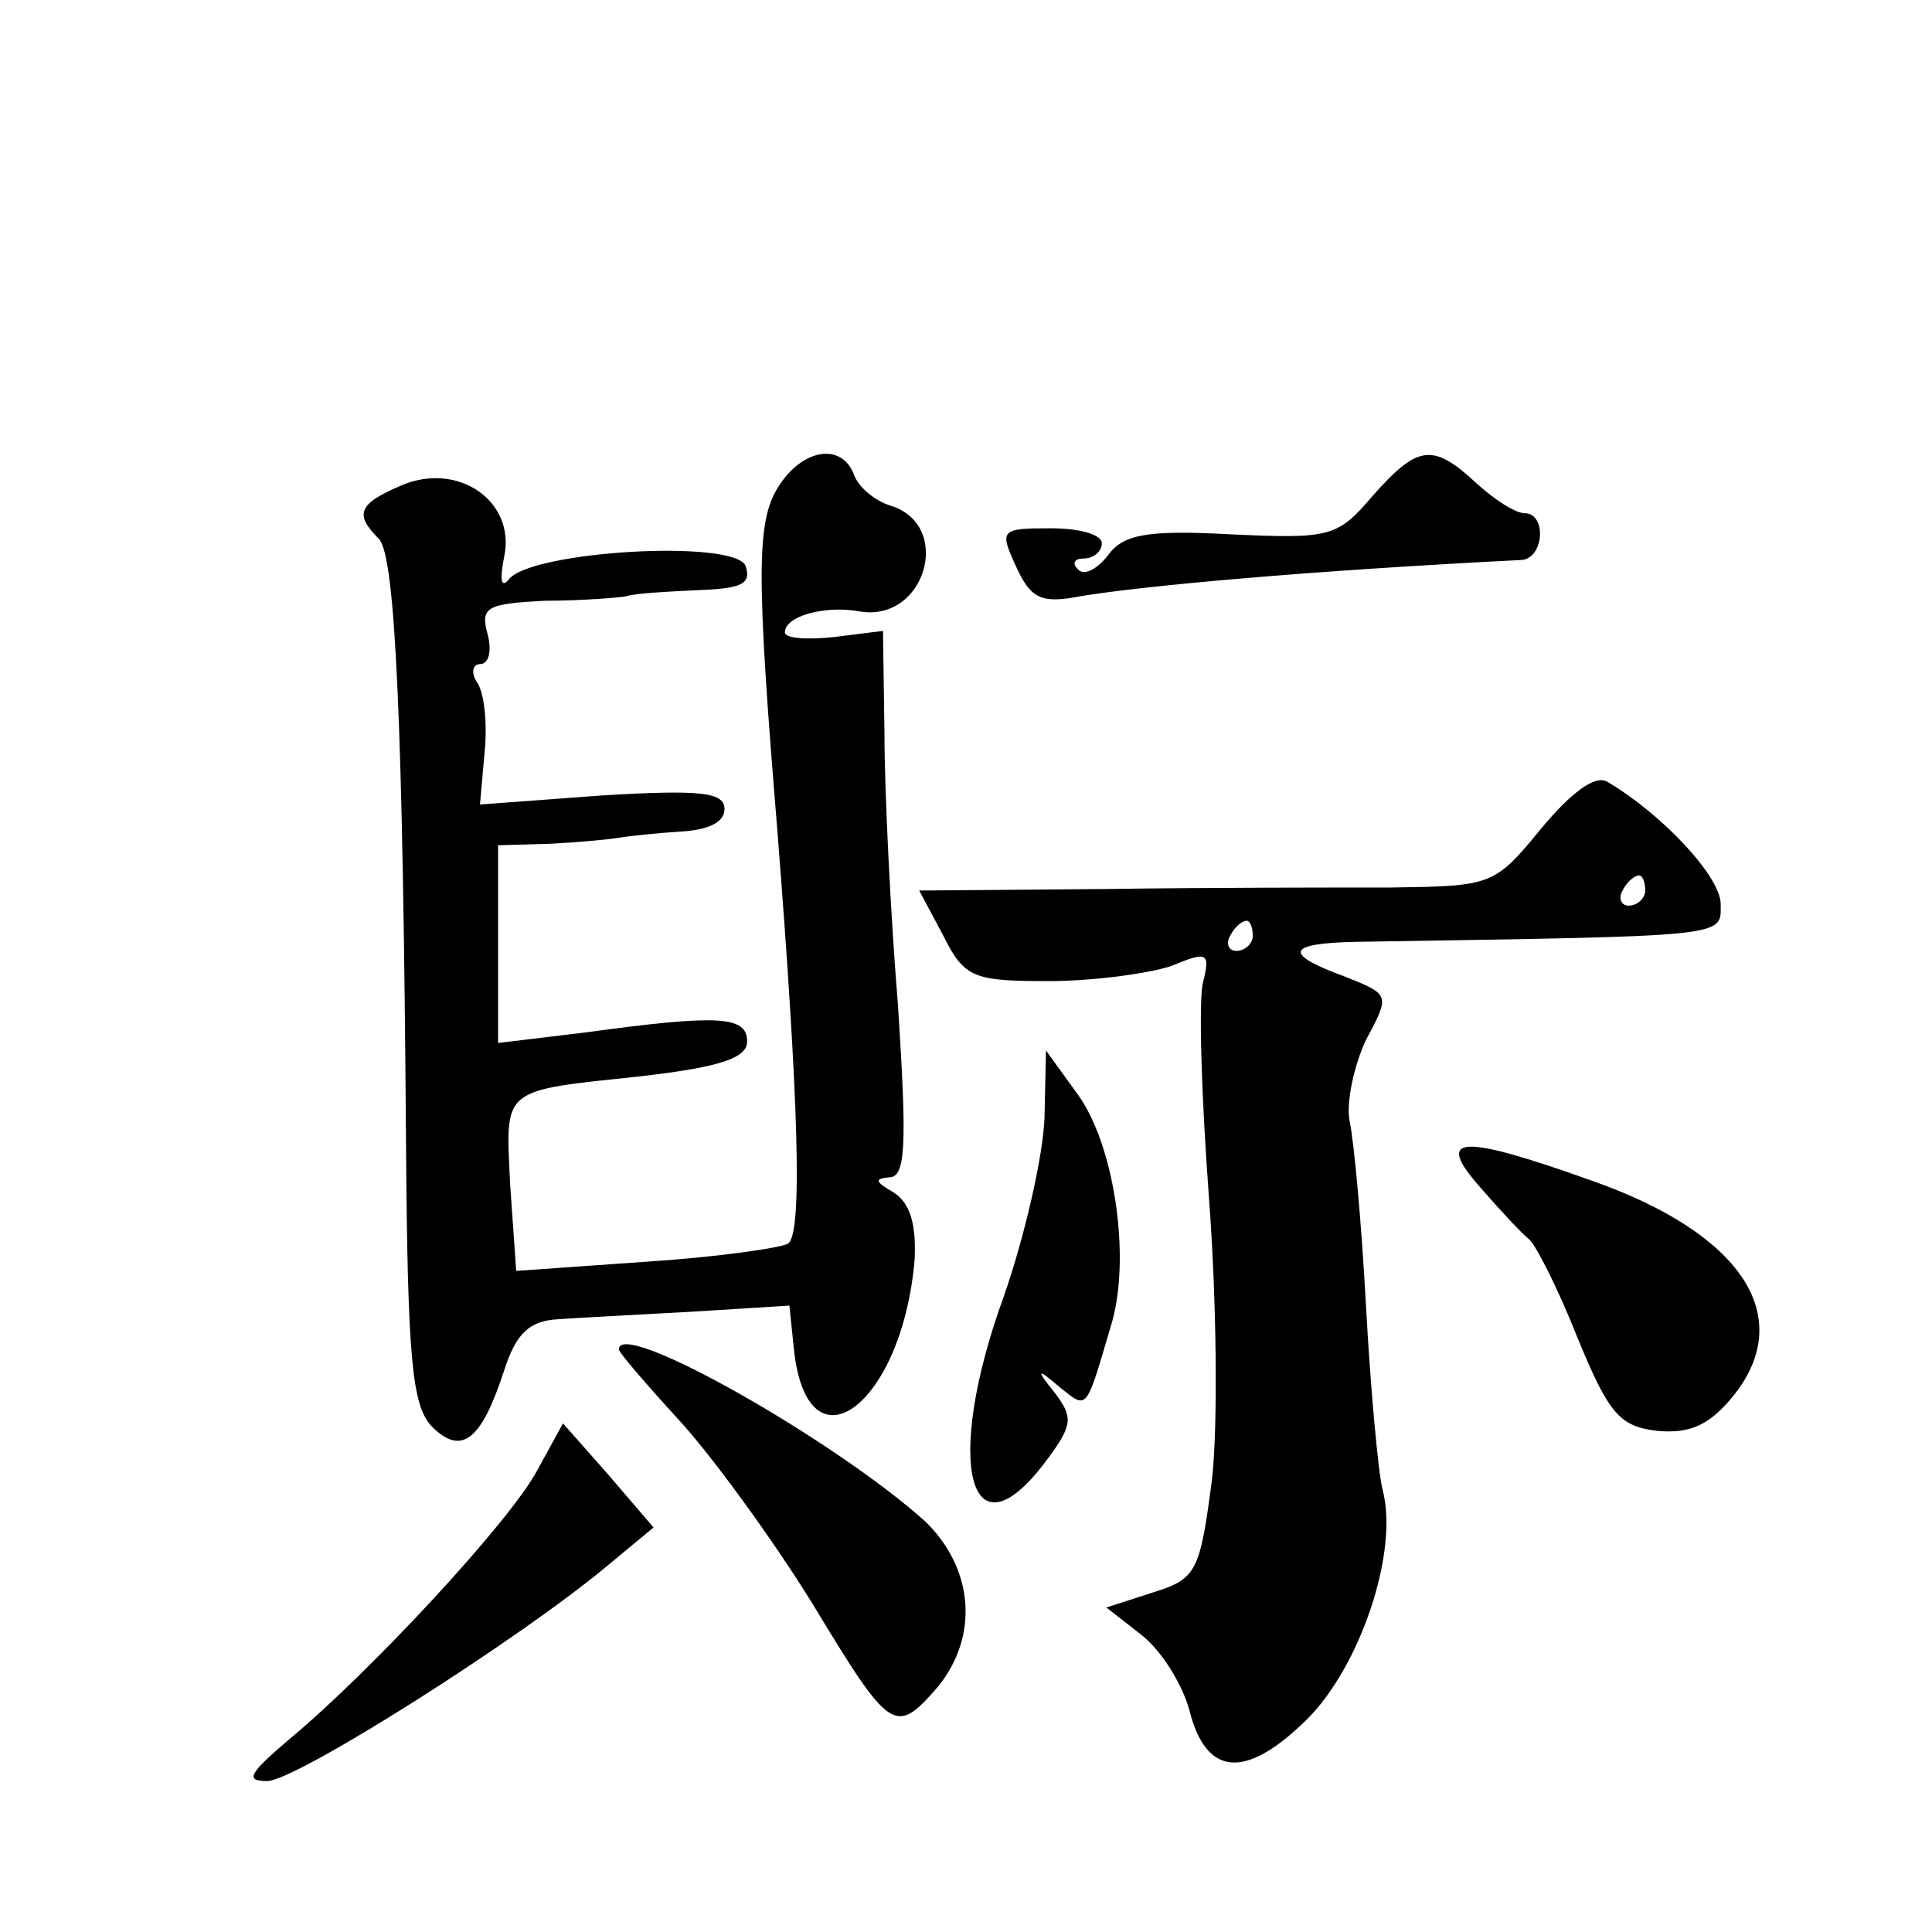
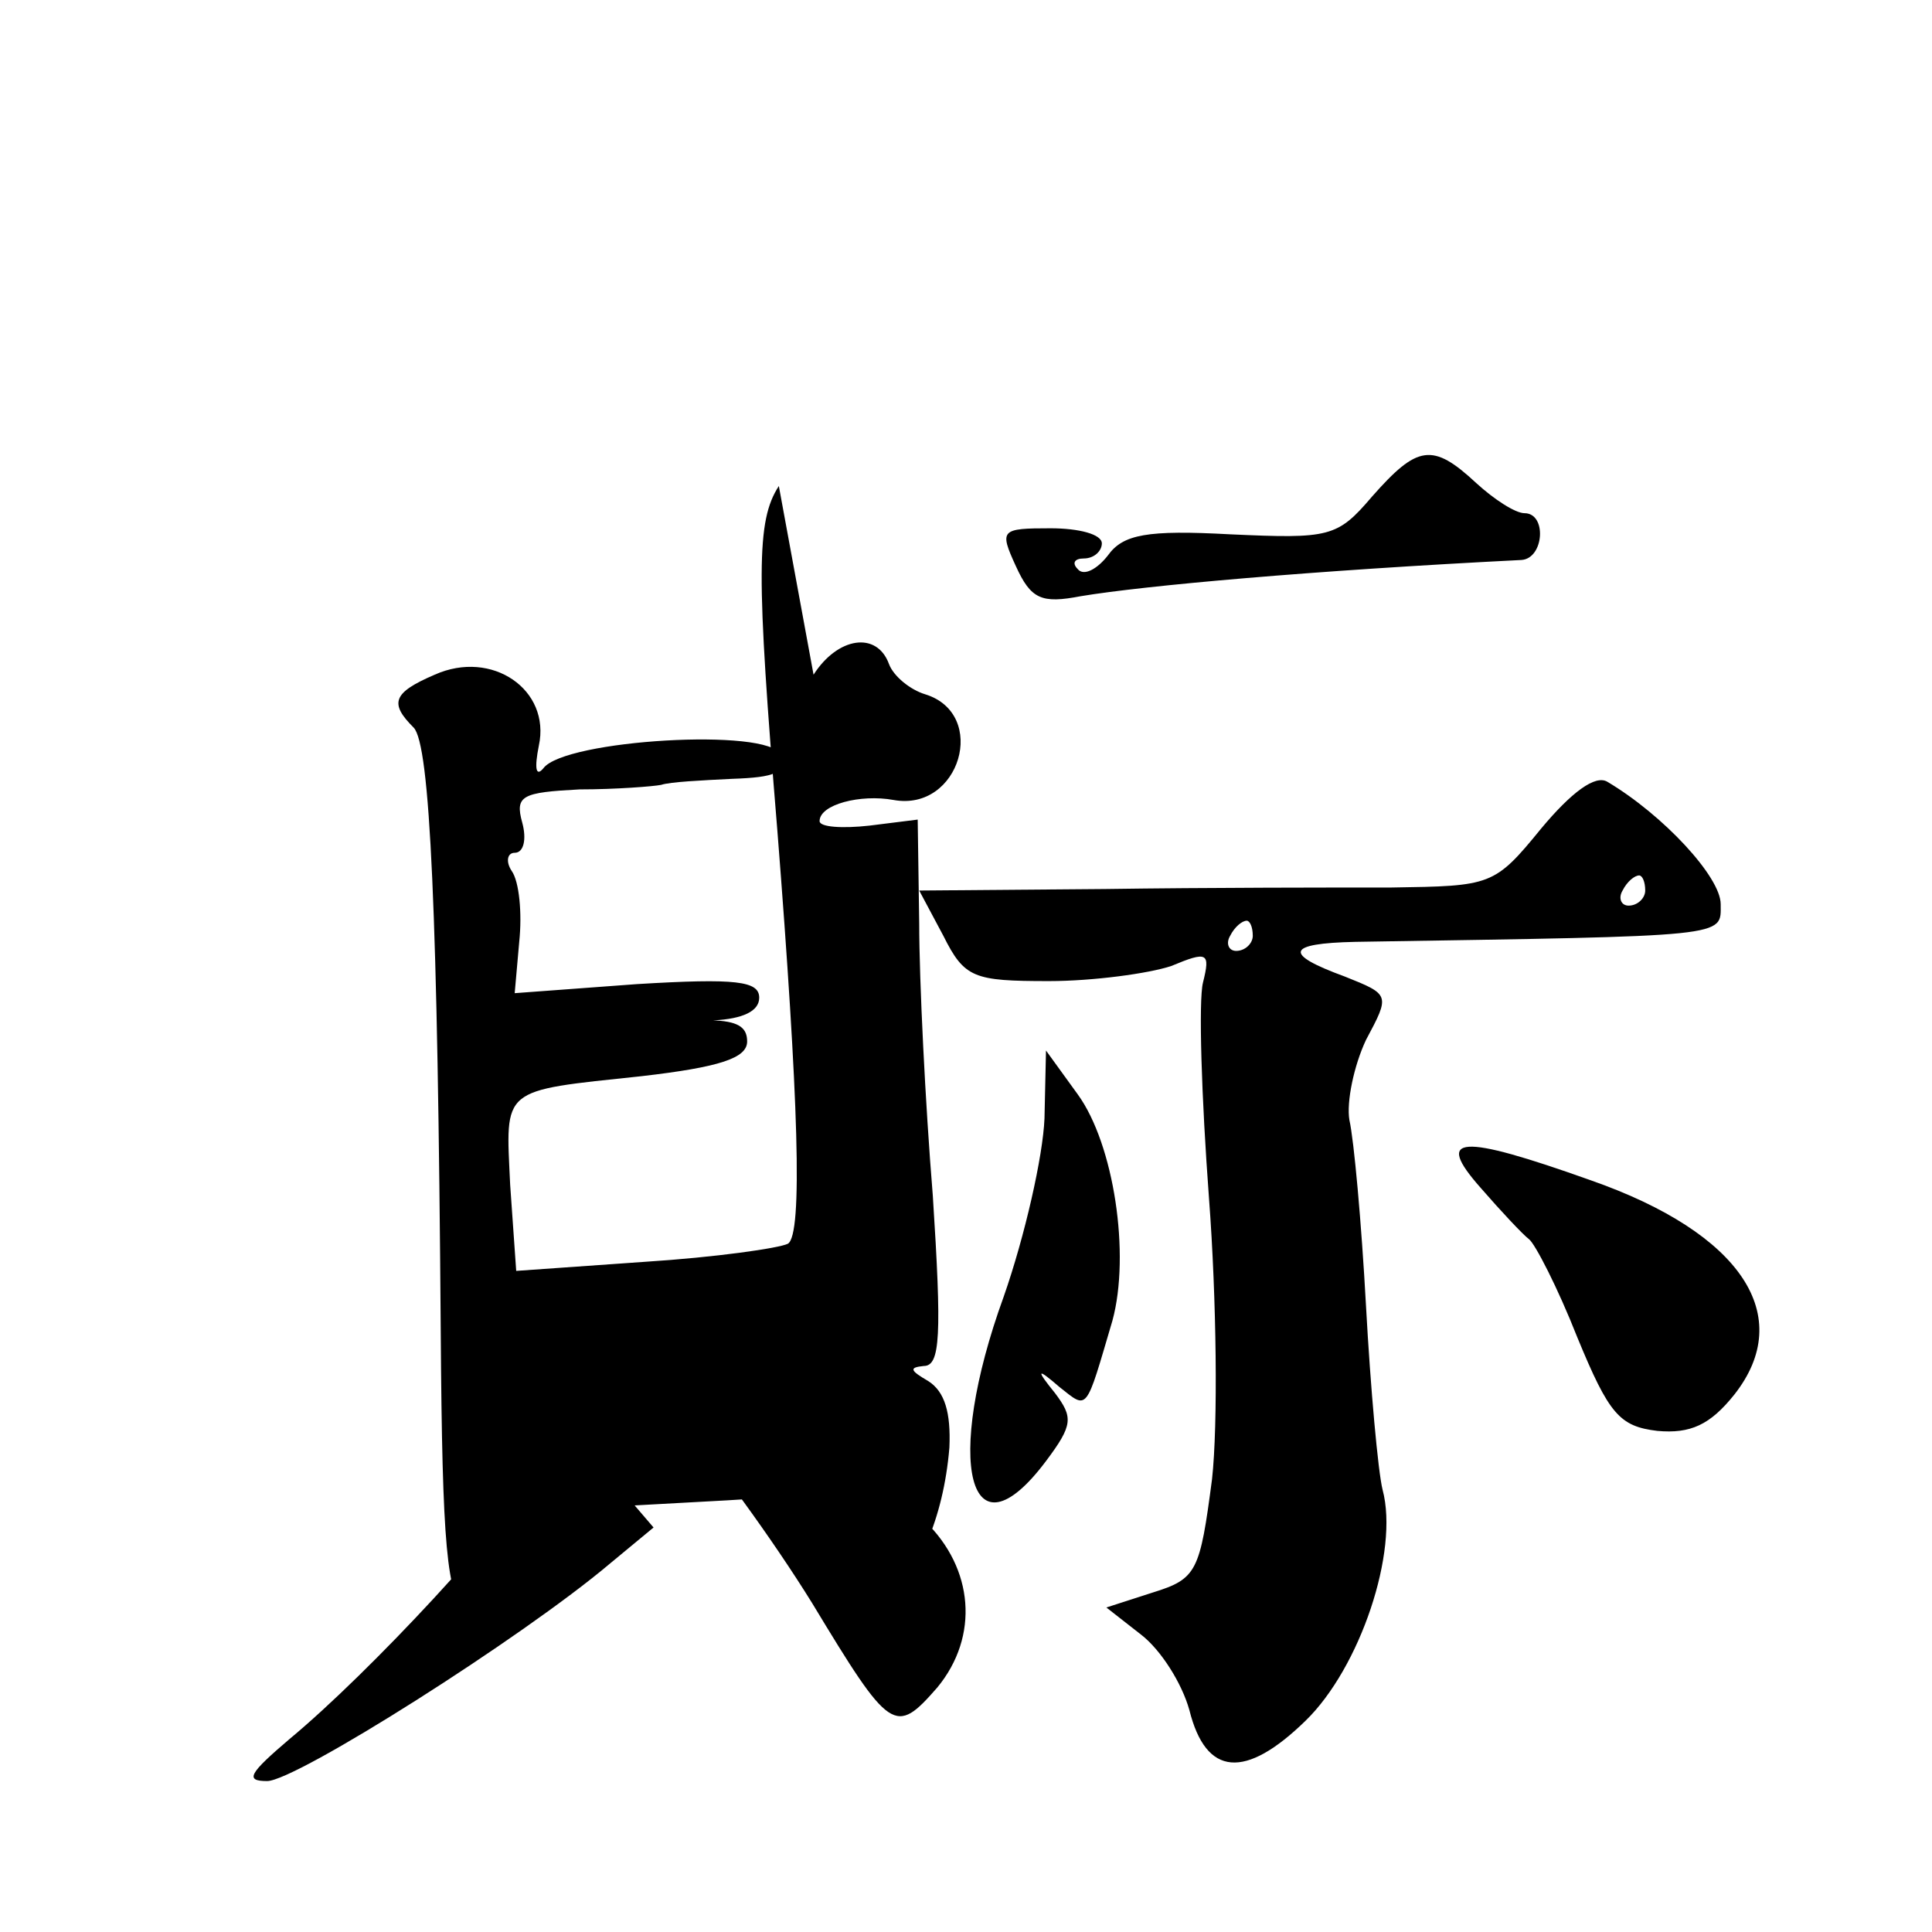
<svg xmlns="http://www.w3.org/2000/svg" version="1.0" width="128pt" height="128pt" viewBox="0 0 128 128" preserveAspectRatio="xMidYMid meet">
  <g transform="translate(0,128) scale(0.1,-0.1)" fill="#0" stroke="none">
-     <path d="M516 958 c-15 -23 -15 -58 -1 -228 14 -178 17 -268 7 -274 -6 -3 -48 -9 -95 -12 l-85 -6 -4 57 c-3 65 -7 62 87 72 52 6 70 12 70 23 0 17 -19 18 -107 6 l-58 -7 0 65 0 66 35 1 c19 1 40 3 45 4 6 1 24 3 40 4 19 1 30 6 30 15 0 11 -15 13 -81 9 l-81 -6 3 34 c2 19 0 40 -5 47 -4 6 -3 12 2 12 6 0 8 9 5 20 -5 18 0 20 38 22 24 0 49 2 54 3 6 2 27 3 47 4 29 1 36 4 32 16 -7 18 -143 10 -157 -9 -5 -6 -6 0 -3 15 8 37 -31 64 -69 47 -28 -12 -30 -19 -14 -35 11 -11 16 -123 18 -400 1 -144 4 -174 17 -188 20 -20 33 -9 48 37 8 25 17 33 36 34 14 1 54 3 89 5 l64 4 3 -29 c9 -84 72 -37 80 60 1 23 -3 37 -14 44 -12 7 -13 9 -3 10 11 0 12 20 6 113 -5 61 -9 143 -9 180 l-1 69 -32 -4 c-18 -2 -33 -1 -33 3 0 11 27 18 49 14 44 -8 63 57 21 70 -10 3 -21 12 -24 20 -8 22 -34 18 -50 -7z M909 951 c-23 -27 -28 -28 -94 -25 -55 3 -71 0 -81 -14 -7 -9 -16 -14 -20 -9 -4 4 -2 7 4 7 7 0 12 5 12 10 0 6 -15 10 -34 10 -33 0 -34 -1 -23 -25 10 -22 17 -25 43 -20 42 7 153 17 292 24 15 1 17 31 2 31 -6 0 -20 9 -32 20 -29 27 -39 25 -69 -9z M1021 731 c-31 -38 -33 -38 -99 -39 -37 0 -122 0 -190 -1 l-123 -1 16 -30 c14 -28 20 -30 70 -30 29 0 66 5 81 10 24 10 26 9 21 -11 -3 -12 -1 -76 4 -143 5 -66 6 -150 2 -186 -8 -61 -10 -66 -39 -75 l-31 -10 23 -18 c13 -10 27 -32 32 -50 11 -44 37 -46 77 -7 36 35 62 112 51 153 -3 12 -8 67 -11 122 -3 55 -8 110 -11 123 -2 12 3 36 11 53 16 30 16 30 -14 42 -41 15 -39 22 7 23 250 4 242 3 242 25 0 18 -38 59 -75 81 -8 5 -24 -7 -44 -31z m69 -41 c0 -5 -5 -10 -11 -10 -5 0 -7 5 -4 10 3 6 8 10 11 10 2 0 4 -4 4 -10z m-260 -30 c0 -5 -5 -10 -11 -10 -5 0 -7 5 -4 10 3 6 8 10 11 10 2 0 4 -4 4 -10z M692 539 c-1 -25 -13 -78 -27 -118 -40 -110 -23 -177 28 -109 18 24 18 29 6 45 -13 16 -12 17 3 4 19 -15 17 -17 35 44 12 44 1 117 -23 150 l-21 29 -1 -45z M981 493 c13 -15 28 -31 32 -34 4 -3 19 -32 32 -65 21 -51 28 -59 53 -62 22 -2 35 4 51 24 41 52 5 107 -95 142 -87 31 -104 30 -73 -5z M410 386 c0 -2 18 -23 40 -47 22 -24 62 -79 88 -121 52 -86 55 -88 83 -56 28 34 24 79 -8 110 -60 54 -203 135 -203 114z M356 306 c-18 -34 -111 -134 -164 -178 -27 -23 -30 -28 -15 -28 19 0 169 95 227 144 l29 24 -30 35 -30 34 -17 -31z" />
+     <path d="M516 958 c-15 -23 -15 -58 -1 -228 14 -178 17 -268 7 -274 -6 -3 -48 -9 -95 -12 l-85 -6 -4 57 c-3 65 -7 62 87 72 52 6 70 12 70 23 0 17 -19 18 -107 6 c19 1 40 3 45 4 6 1 24 3 40 4 19 1 30 6 30 15 0 11 -15 13 -81 9 l-81 -6 3 34 c2 19 0 40 -5 47 -4 6 -3 12 2 12 6 0 8 9 5 20 -5 18 0 20 38 22 24 0 49 2 54 3 6 2 27 3 47 4 29 1 36 4 32 16 -7 18 -143 10 -157 -9 -5 -6 -6 0 -3 15 8 37 -31 64 -69 47 -28 -12 -30 -19 -14 -35 11 -11 16 -123 18 -400 1 -144 4 -174 17 -188 20 -20 33 -9 48 37 8 25 17 33 36 34 14 1 54 3 89 5 l64 4 3 -29 c9 -84 72 -37 80 60 1 23 -3 37 -14 44 -12 7 -13 9 -3 10 11 0 12 20 6 113 -5 61 -9 143 -9 180 l-1 69 -32 -4 c-18 -2 -33 -1 -33 3 0 11 27 18 49 14 44 -8 63 57 21 70 -10 3 -21 12 -24 20 -8 22 -34 18 -50 -7z M909 951 c-23 -27 -28 -28 -94 -25 -55 3 -71 0 -81 -14 -7 -9 -16 -14 -20 -9 -4 4 -2 7 4 7 7 0 12 5 12 10 0 6 -15 10 -34 10 -33 0 -34 -1 -23 -25 10 -22 17 -25 43 -20 42 7 153 17 292 24 15 1 17 31 2 31 -6 0 -20 9 -32 20 -29 27 -39 25 -69 -9z M1021 731 c-31 -38 -33 -38 -99 -39 -37 0 -122 0 -190 -1 l-123 -1 16 -30 c14 -28 20 -30 70 -30 29 0 66 5 81 10 24 10 26 9 21 -11 -3 -12 -1 -76 4 -143 5 -66 6 -150 2 -186 -8 -61 -10 -66 -39 -75 l-31 -10 23 -18 c13 -10 27 -32 32 -50 11 -44 37 -46 77 -7 36 35 62 112 51 153 -3 12 -8 67 -11 122 -3 55 -8 110 -11 123 -2 12 3 36 11 53 16 30 16 30 -14 42 -41 15 -39 22 7 23 250 4 242 3 242 25 0 18 -38 59 -75 81 -8 5 -24 -7 -44 -31z m69 -41 c0 -5 -5 -10 -11 -10 -5 0 -7 5 -4 10 3 6 8 10 11 10 2 0 4 -4 4 -10z m-260 -30 c0 -5 -5 -10 -11 -10 -5 0 -7 5 -4 10 3 6 8 10 11 10 2 0 4 -4 4 -10z M692 539 c-1 -25 -13 -78 -27 -118 -40 -110 -23 -177 28 -109 18 24 18 29 6 45 -13 16 -12 17 3 4 19 -15 17 -17 35 44 12 44 1 117 -23 150 l-21 29 -1 -45z M981 493 c13 -15 28 -31 32 -34 4 -3 19 -32 32 -65 21 -51 28 -59 53 -62 22 -2 35 4 51 24 41 52 5 107 -95 142 -87 31 -104 30 -73 -5z M410 386 c0 -2 18 -23 40 -47 22 -24 62 -79 88 -121 52 -86 55 -88 83 -56 28 34 24 79 -8 110 -60 54 -203 135 -203 114z M356 306 c-18 -34 -111 -134 -164 -178 -27 -23 -30 -28 -15 -28 19 0 169 95 227 144 l29 24 -30 35 -30 34 -17 -31z" />
  </g>
</svg>